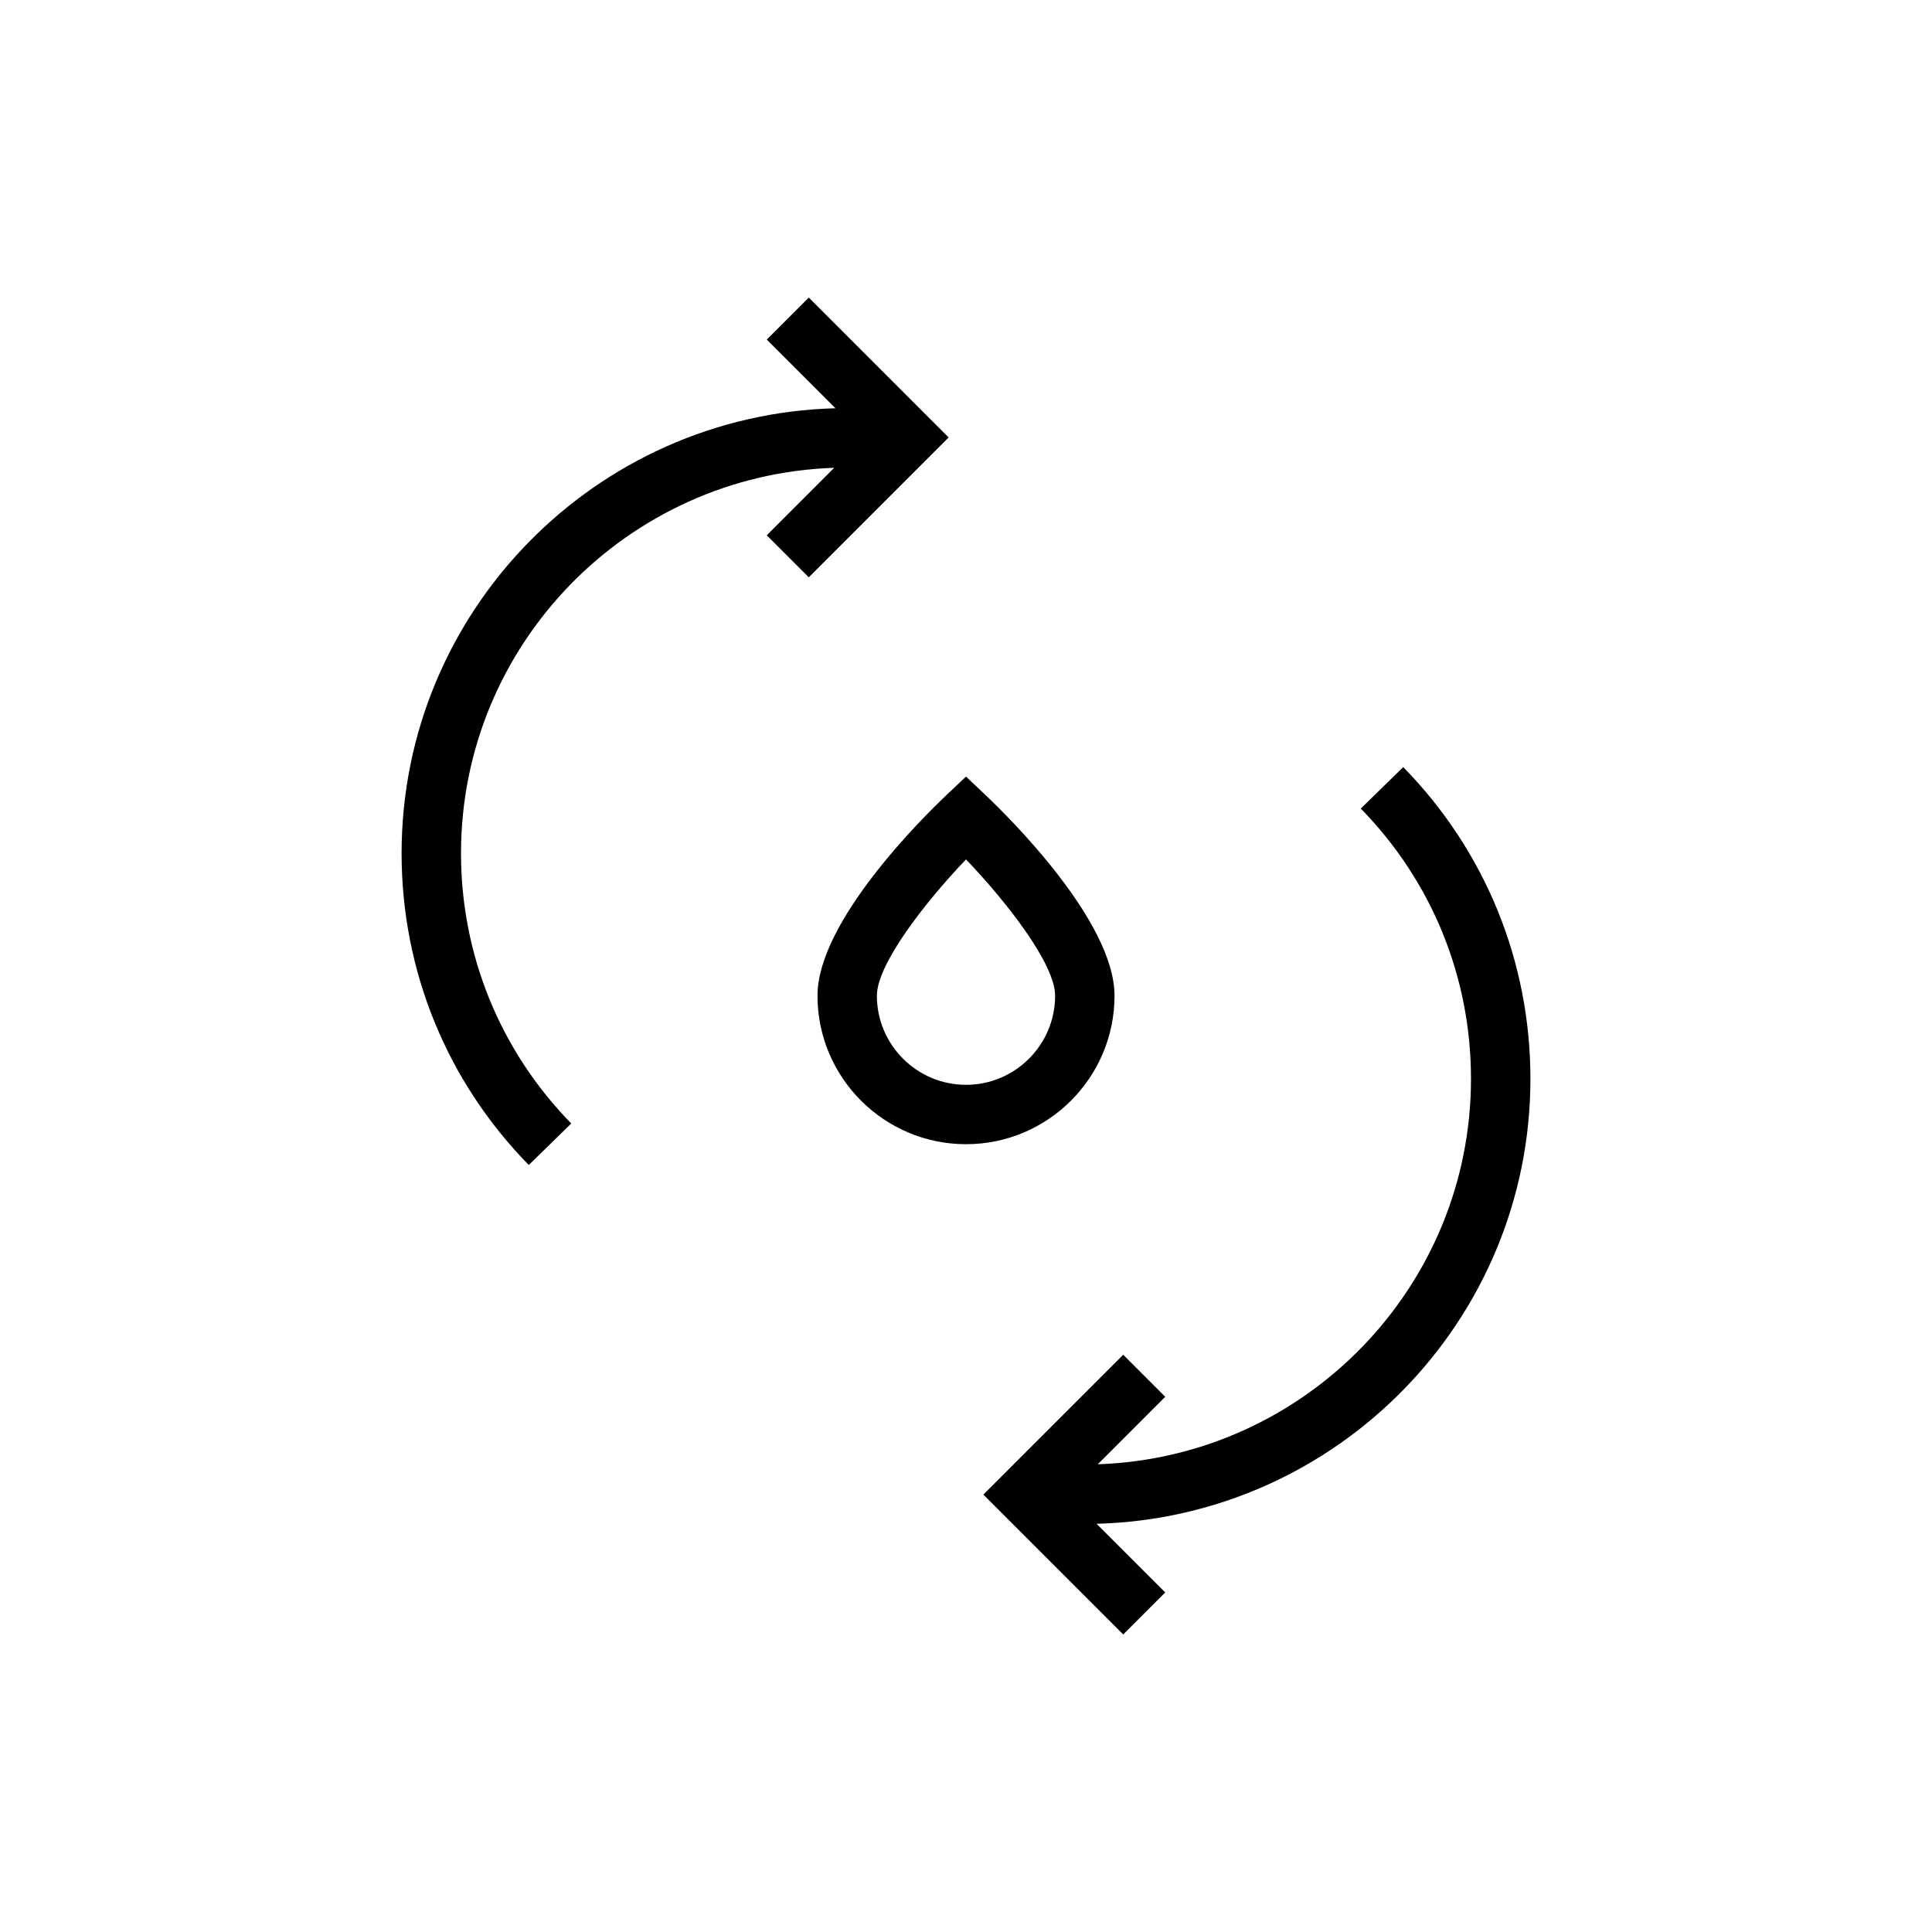
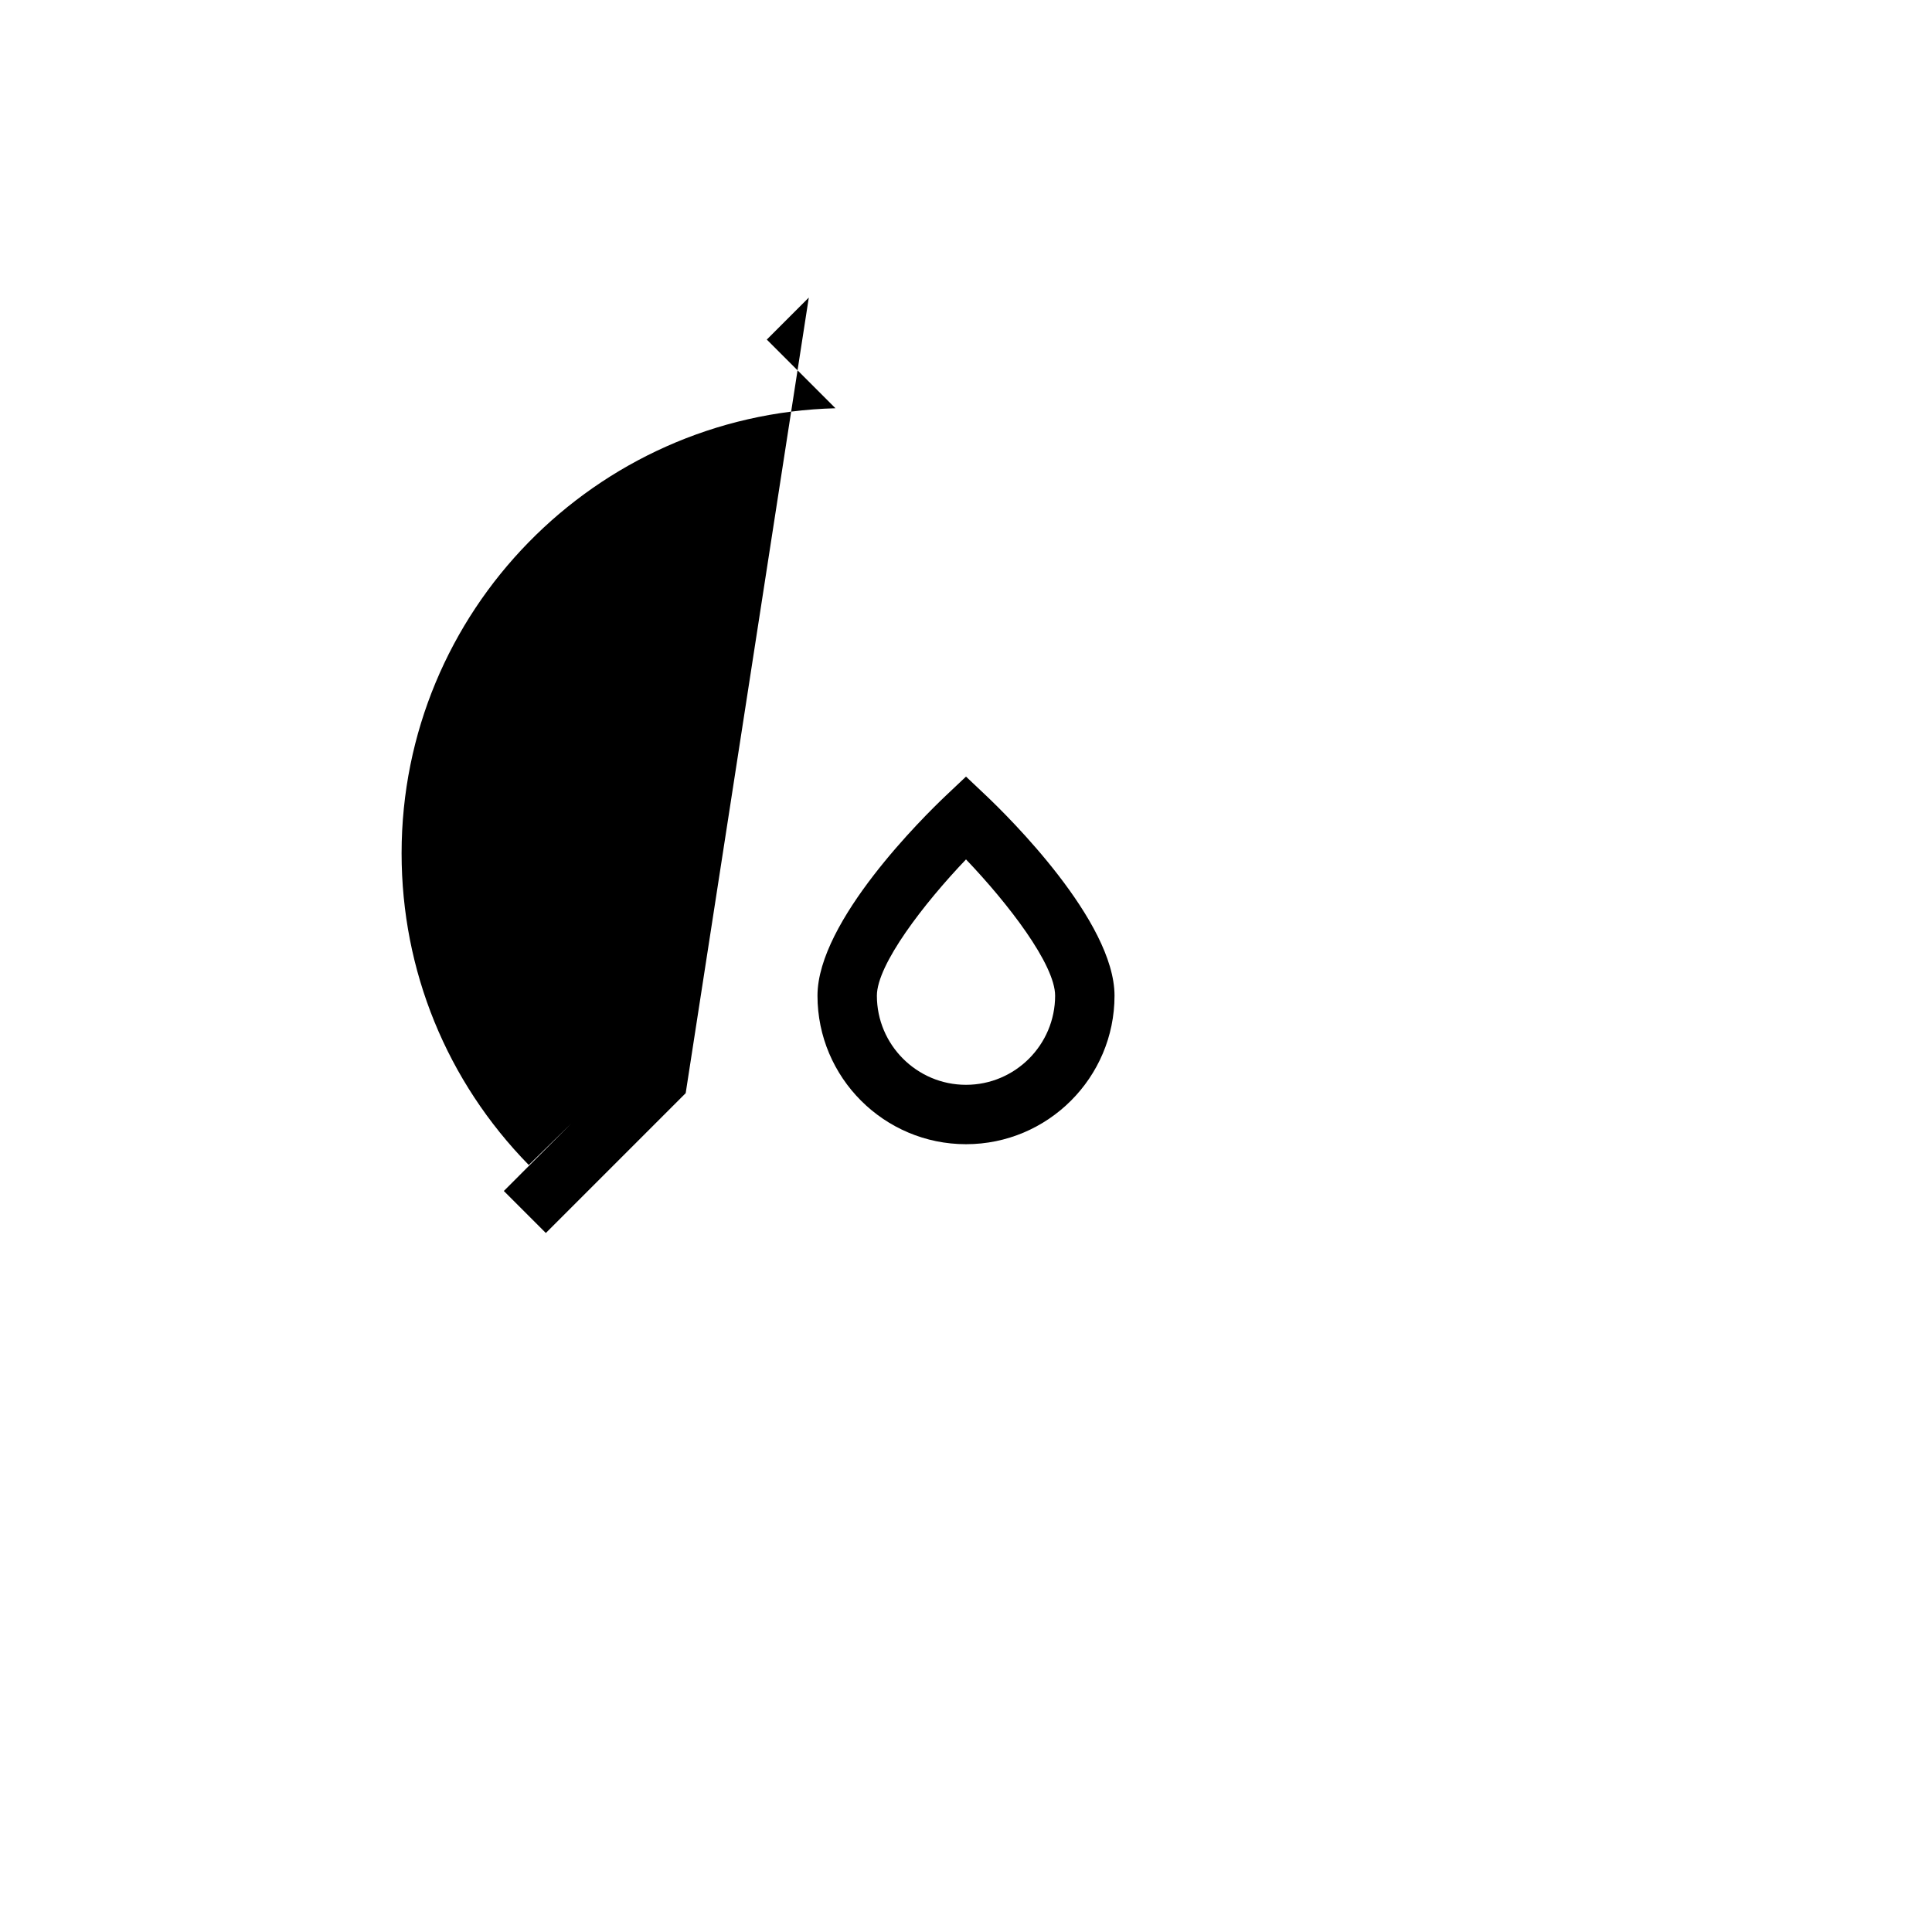
<svg xmlns="http://www.w3.org/2000/svg" fill="#000000" width="800px" height="800px" version="1.1" viewBox="144 144 512 512">
  <g>
-     <path d="m358.34 222.86-11.133 11.133 18.199 18.199c-63.668 1.684-114.98 53.859-114.98 117.94 0 31.078 11.965 60.41 33.707 82.609l11.258-11.004c-18.844-19.258-29.219-44.699-29.219-71.605 0-55.277 44.066-100.32 98.902-102.16l-17.871 17.887 11.133 11.133 37.062-37.062z" />
-     <path d="m504.62 358.28c18.844 19.254 29.207 44.68 29.207 71.605 0 55.277-44.066 100.32-98.902 102.16l17.871-17.887-11.133-11.133-37.062 37.062 37.062 37.062 11.133-11.133-18.199-18.199c63.668-1.668 114.98-53.859 114.98-117.92 0-31.078-11.965-60.41-33.707-82.609z" />
+     <path d="m358.34 222.86-11.133 11.133 18.199 18.199c-63.668 1.684-114.98 53.859-114.98 117.94 0 31.078 11.965 60.41 33.707 82.609l11.258-11.004l-17.871 17.887 11.133 11.133 37.062-37.062z" />
    <path d="m439.36 407.87c0-19.773-28.277-47.562-33.945-52.945l-5.414-5.121-5.414 5.117c-5.668 5.383-33.945 33.172-33.945 52.945 0 21.711 17.664 39.359 39.359 39.359 21.695 0.004 39.359-17.645 39.359-39.355zm-39.359 23.617c-13.02 0-23.617-10.598-23.617-23.617 0-8.25 12.469-24.449 23.617-36.117 11.148 11.652 23.617 27.852 23.617 36.117-0.004 13.02-10.598 23.617-23.617 23.617z" />
  </g>
</svg>